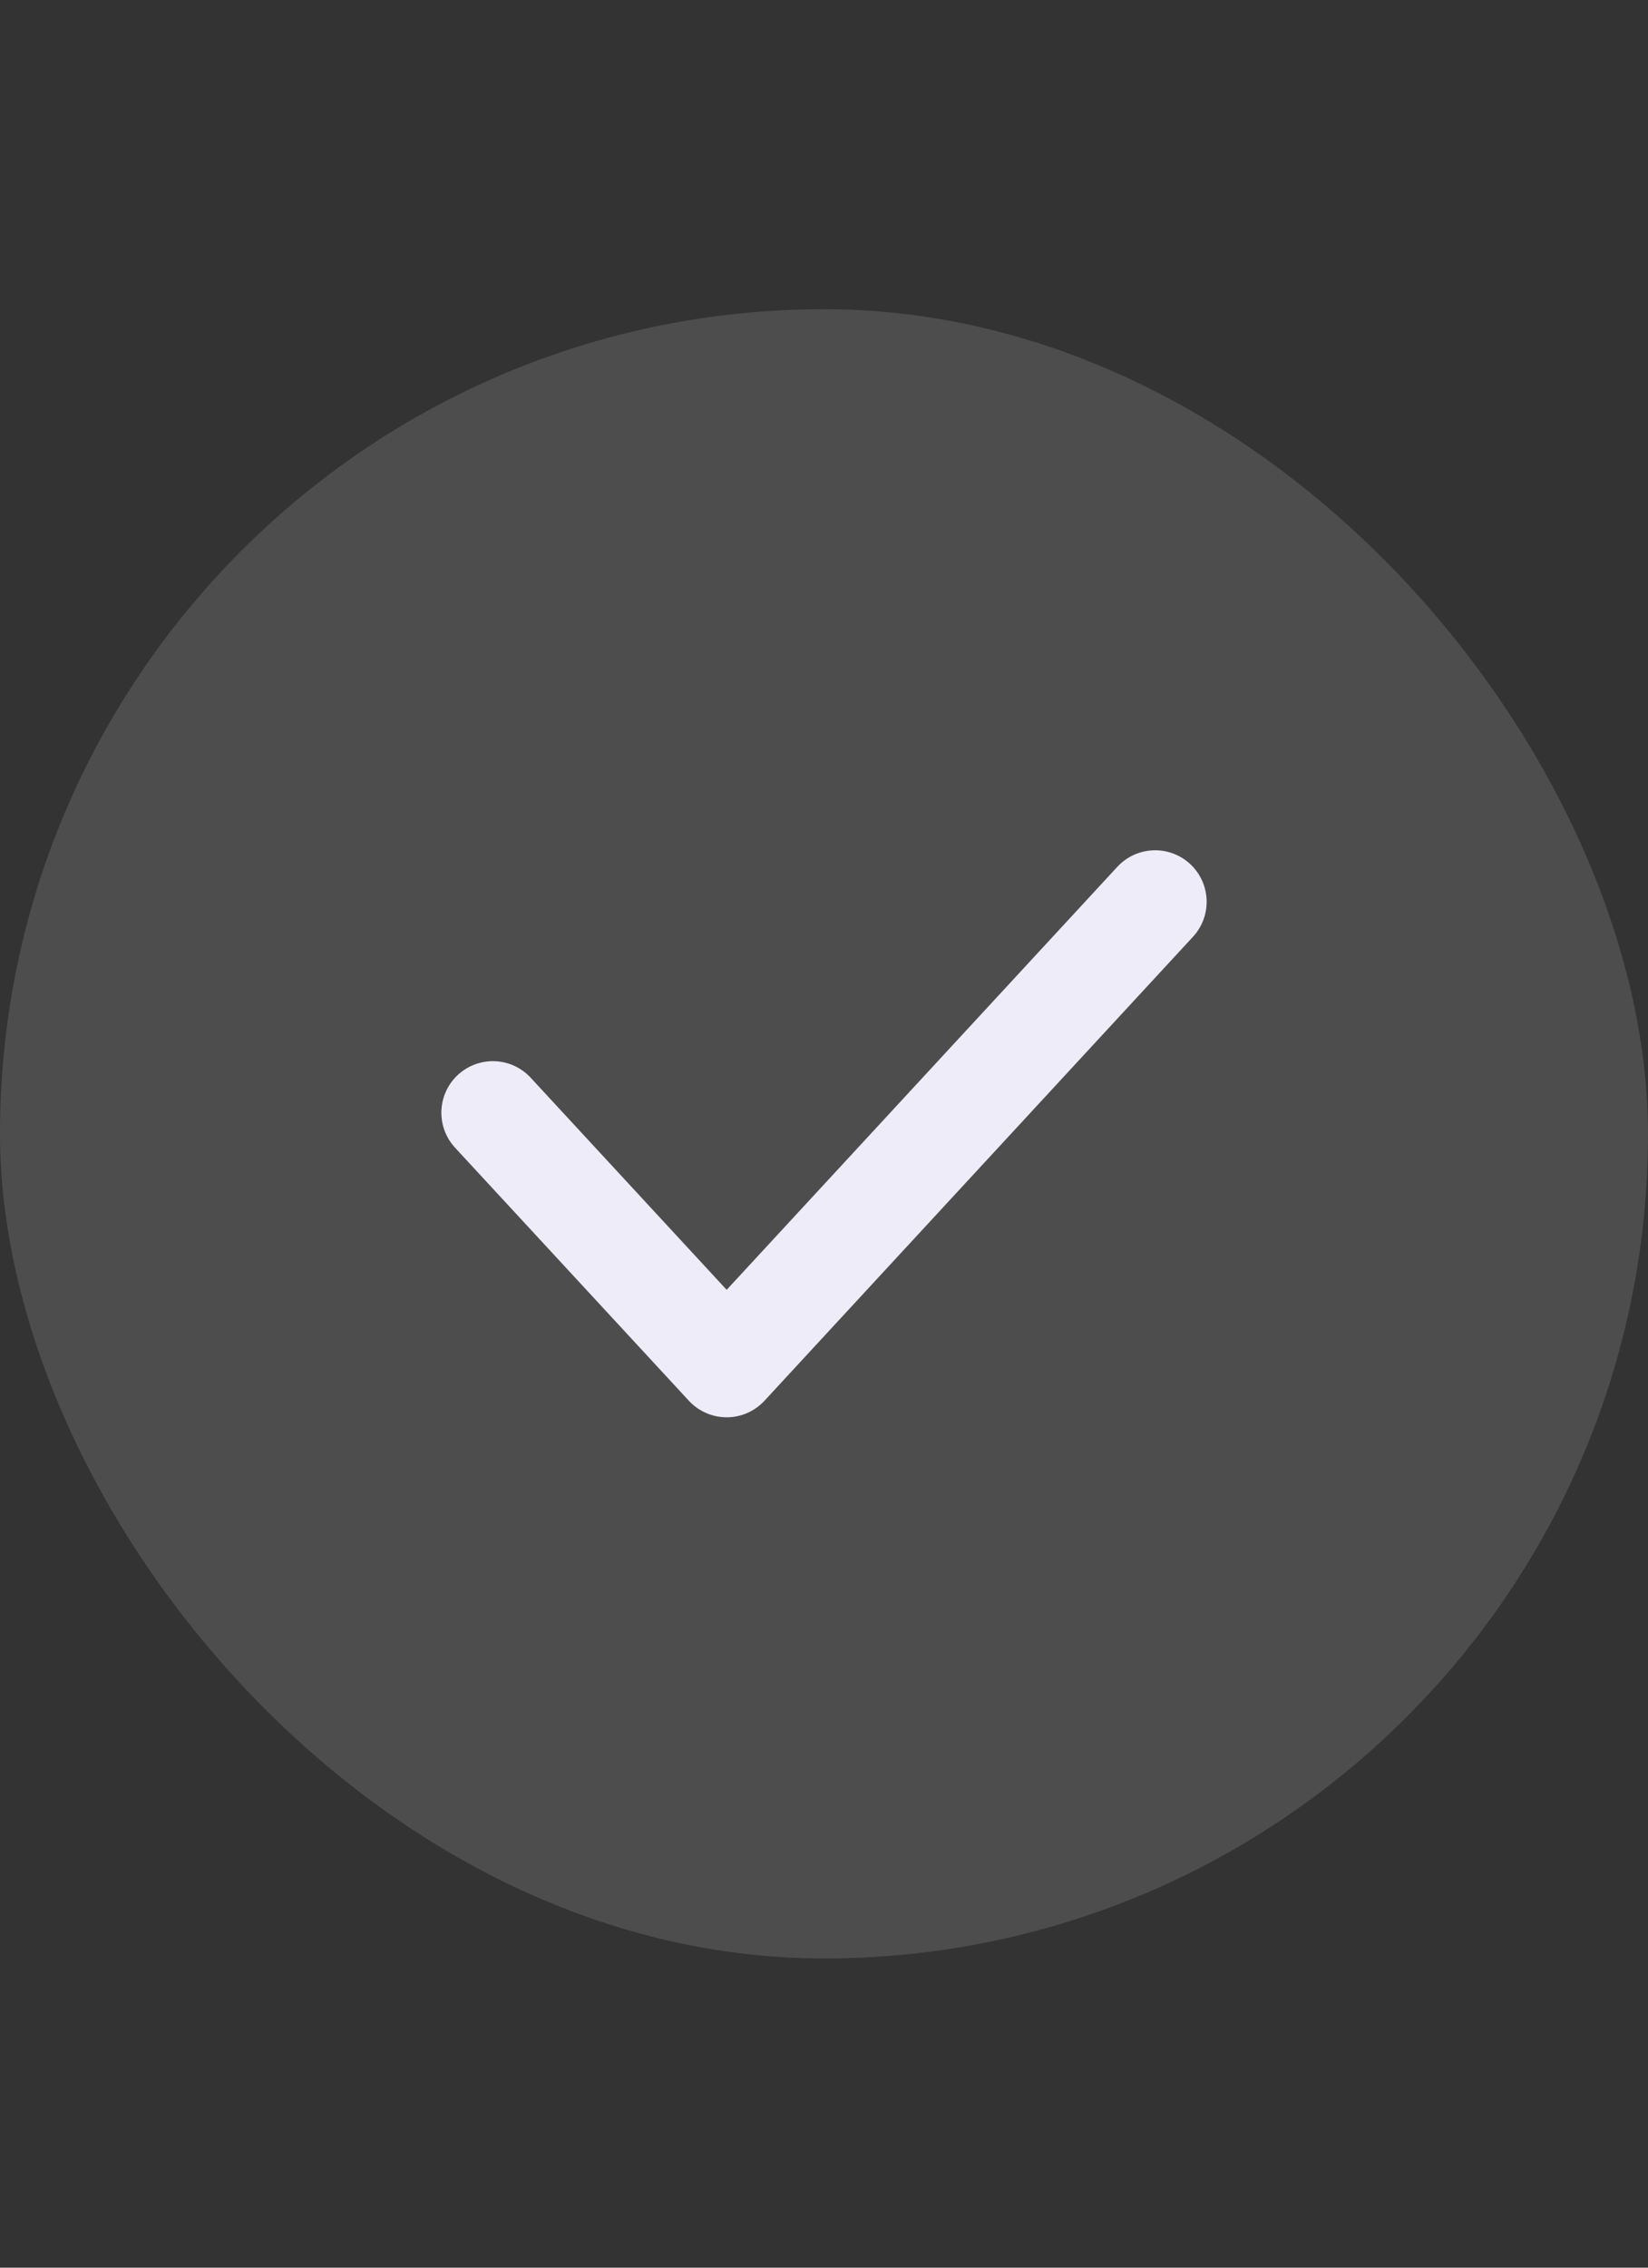
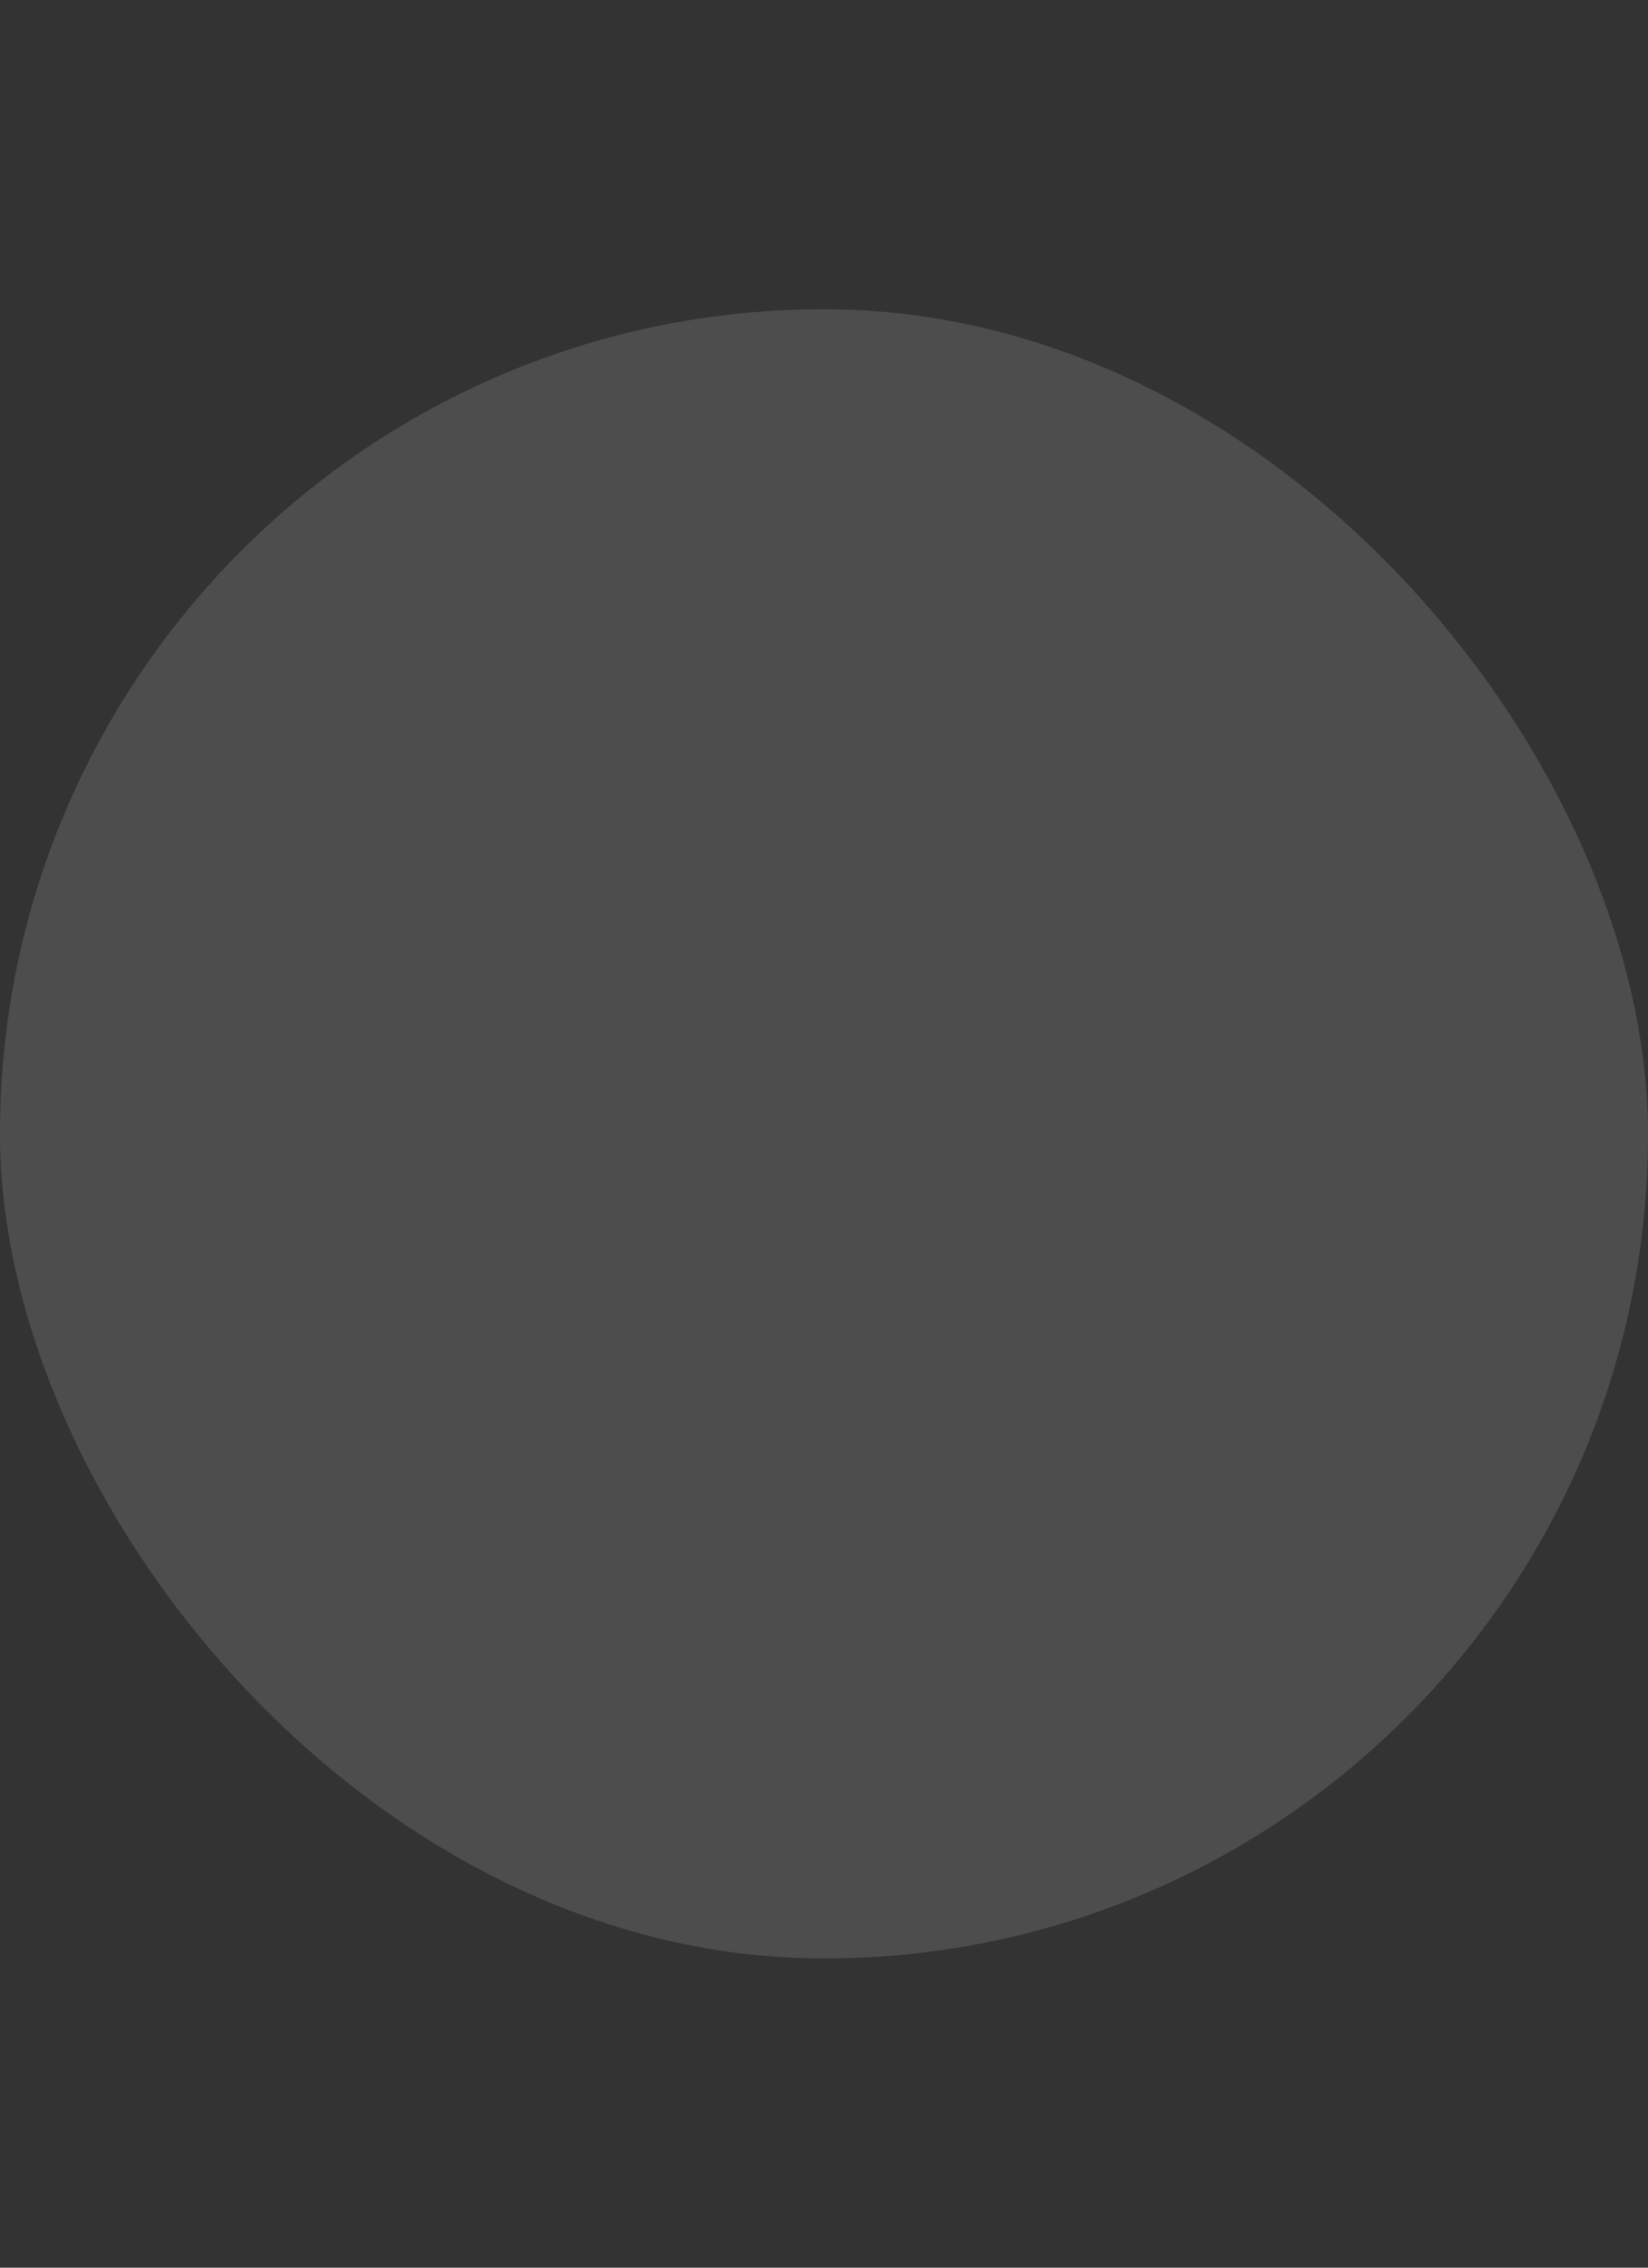
<svg xmlns="http://www.w3.org/2000/svg" width="16" height="22" viewBox="0 0 16 22" fill="none">
  <rect x="0" y="0" width="16" height="22" fill="#333333" stroke="none" />
  <rect y="3" width="16" height="16" rx="8" fill="white" fill-opacity="0.13" />
-   <path d="M4.785 10.795L7.055 13.25L11.215 8.749" stroke="#EEECF8" stroke-linecap="round" stroke-linejoin="round" />
</svg>